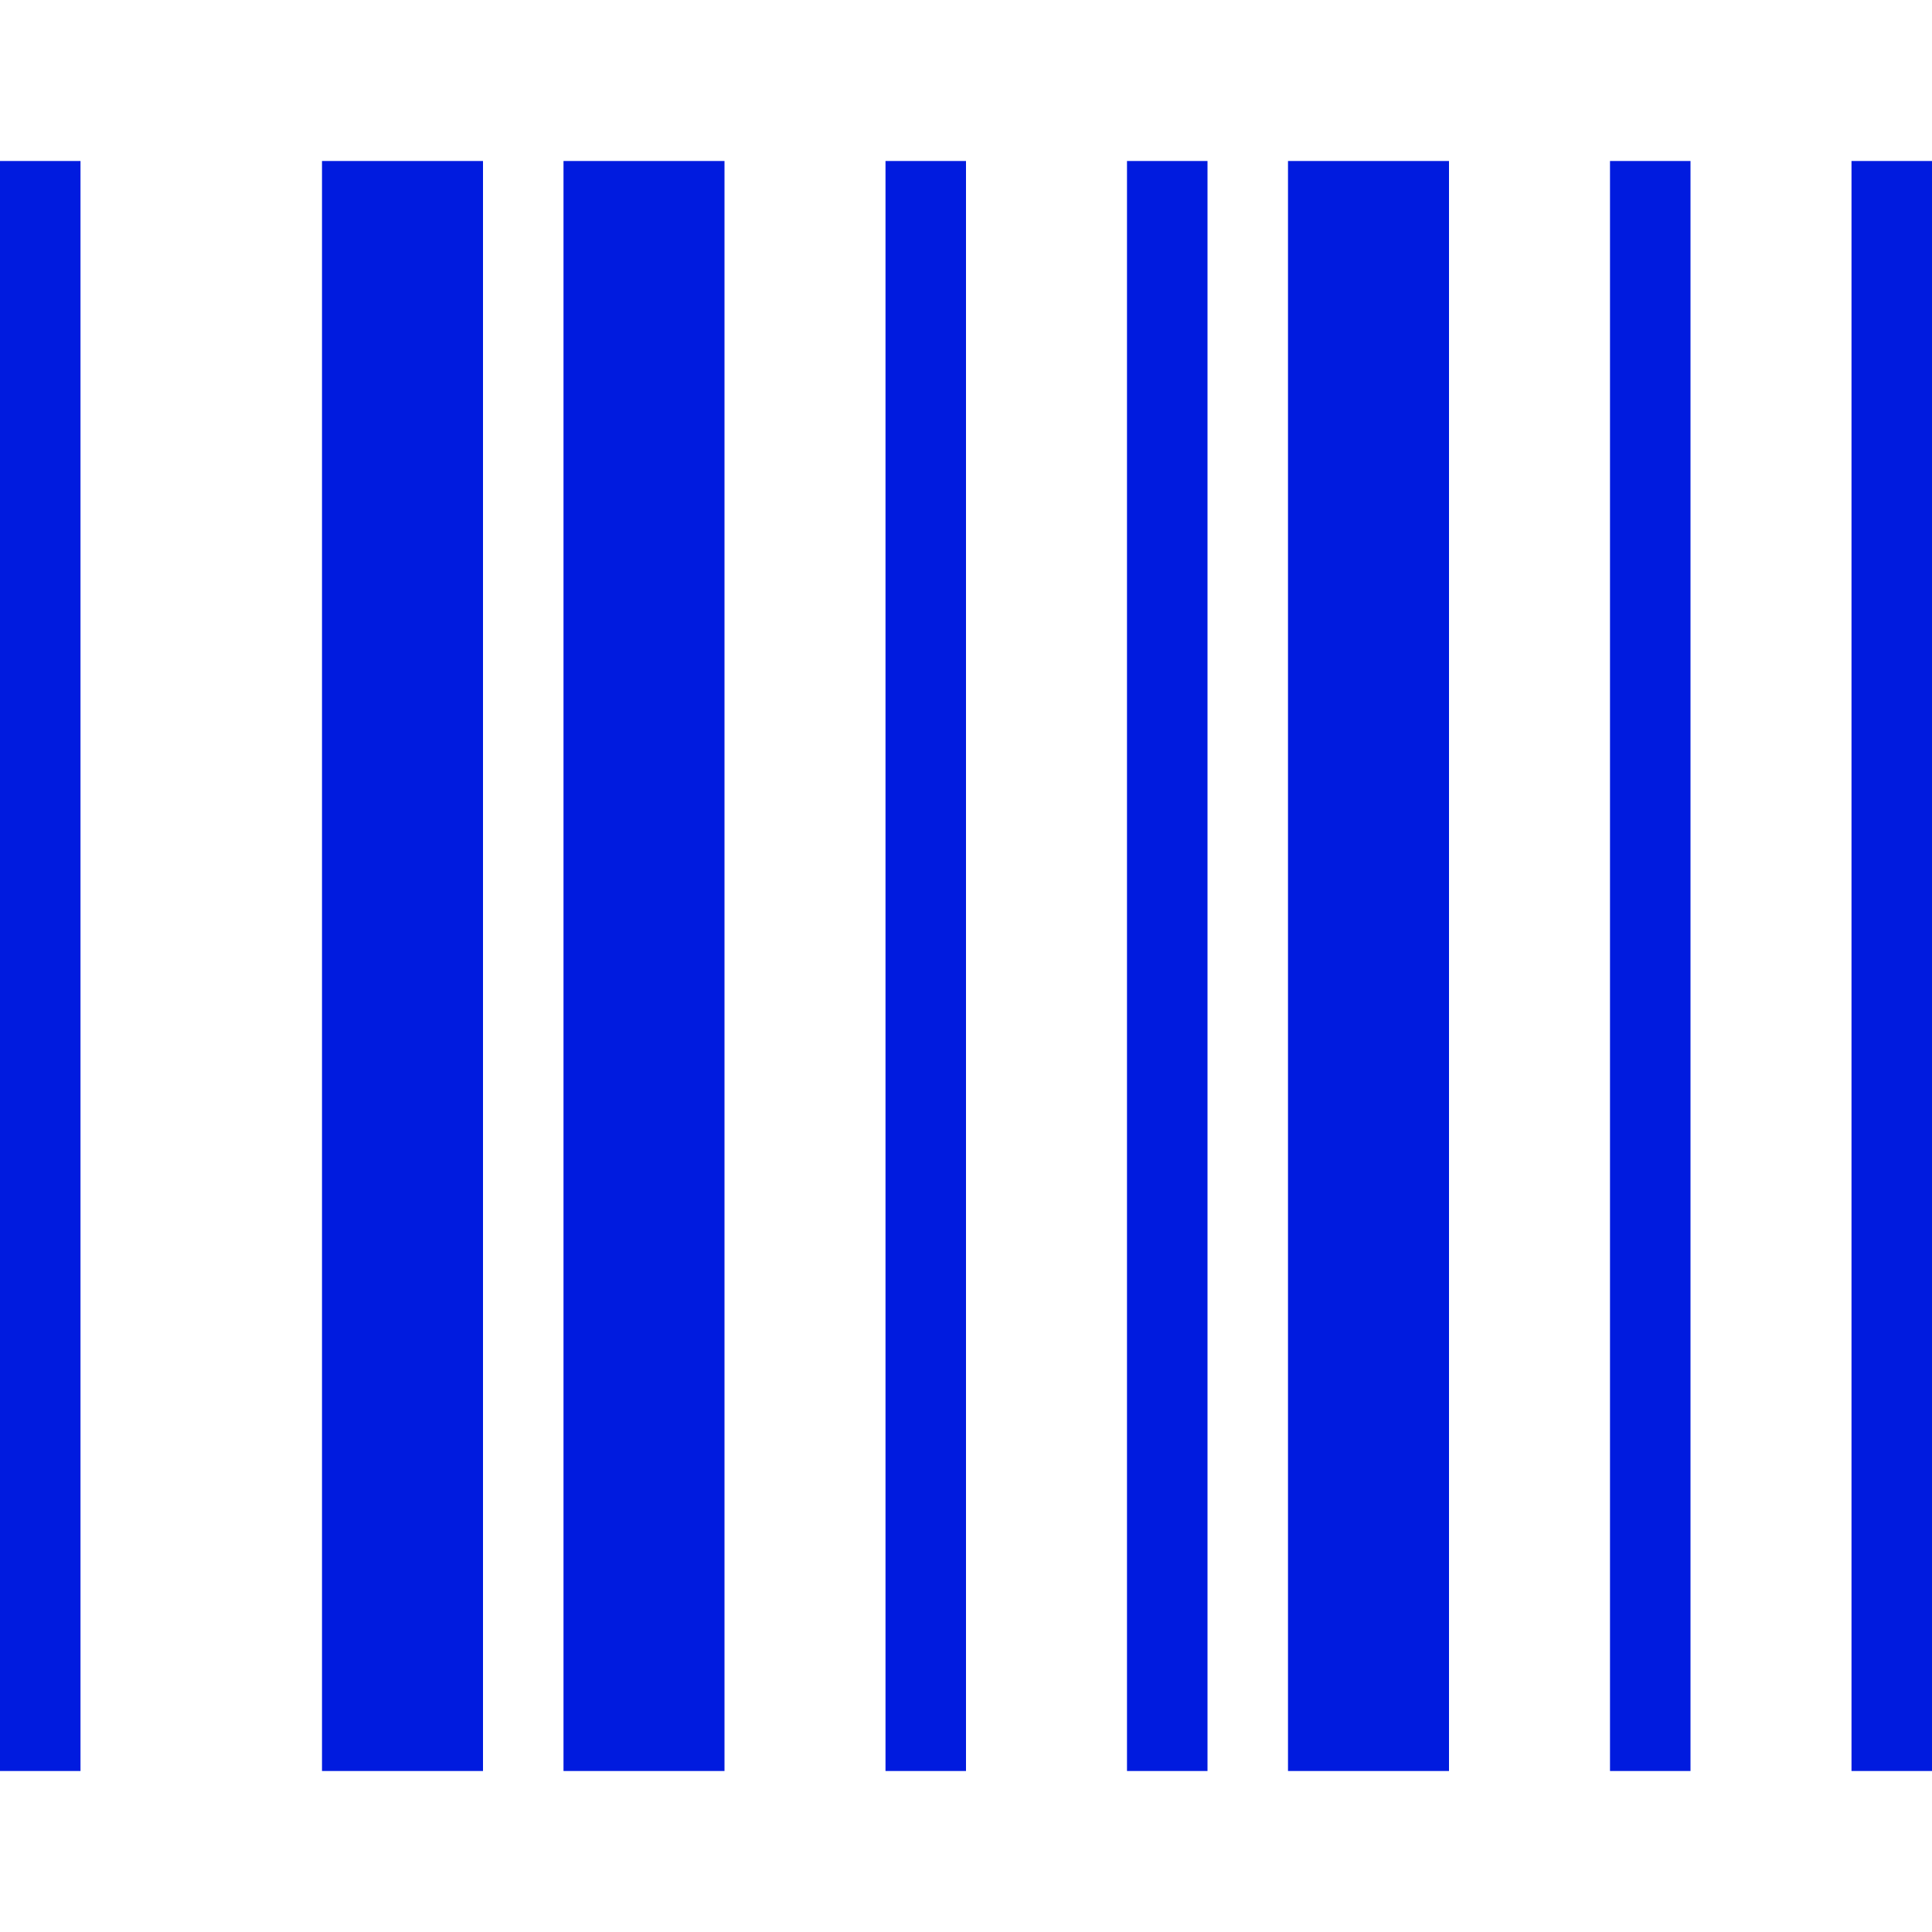
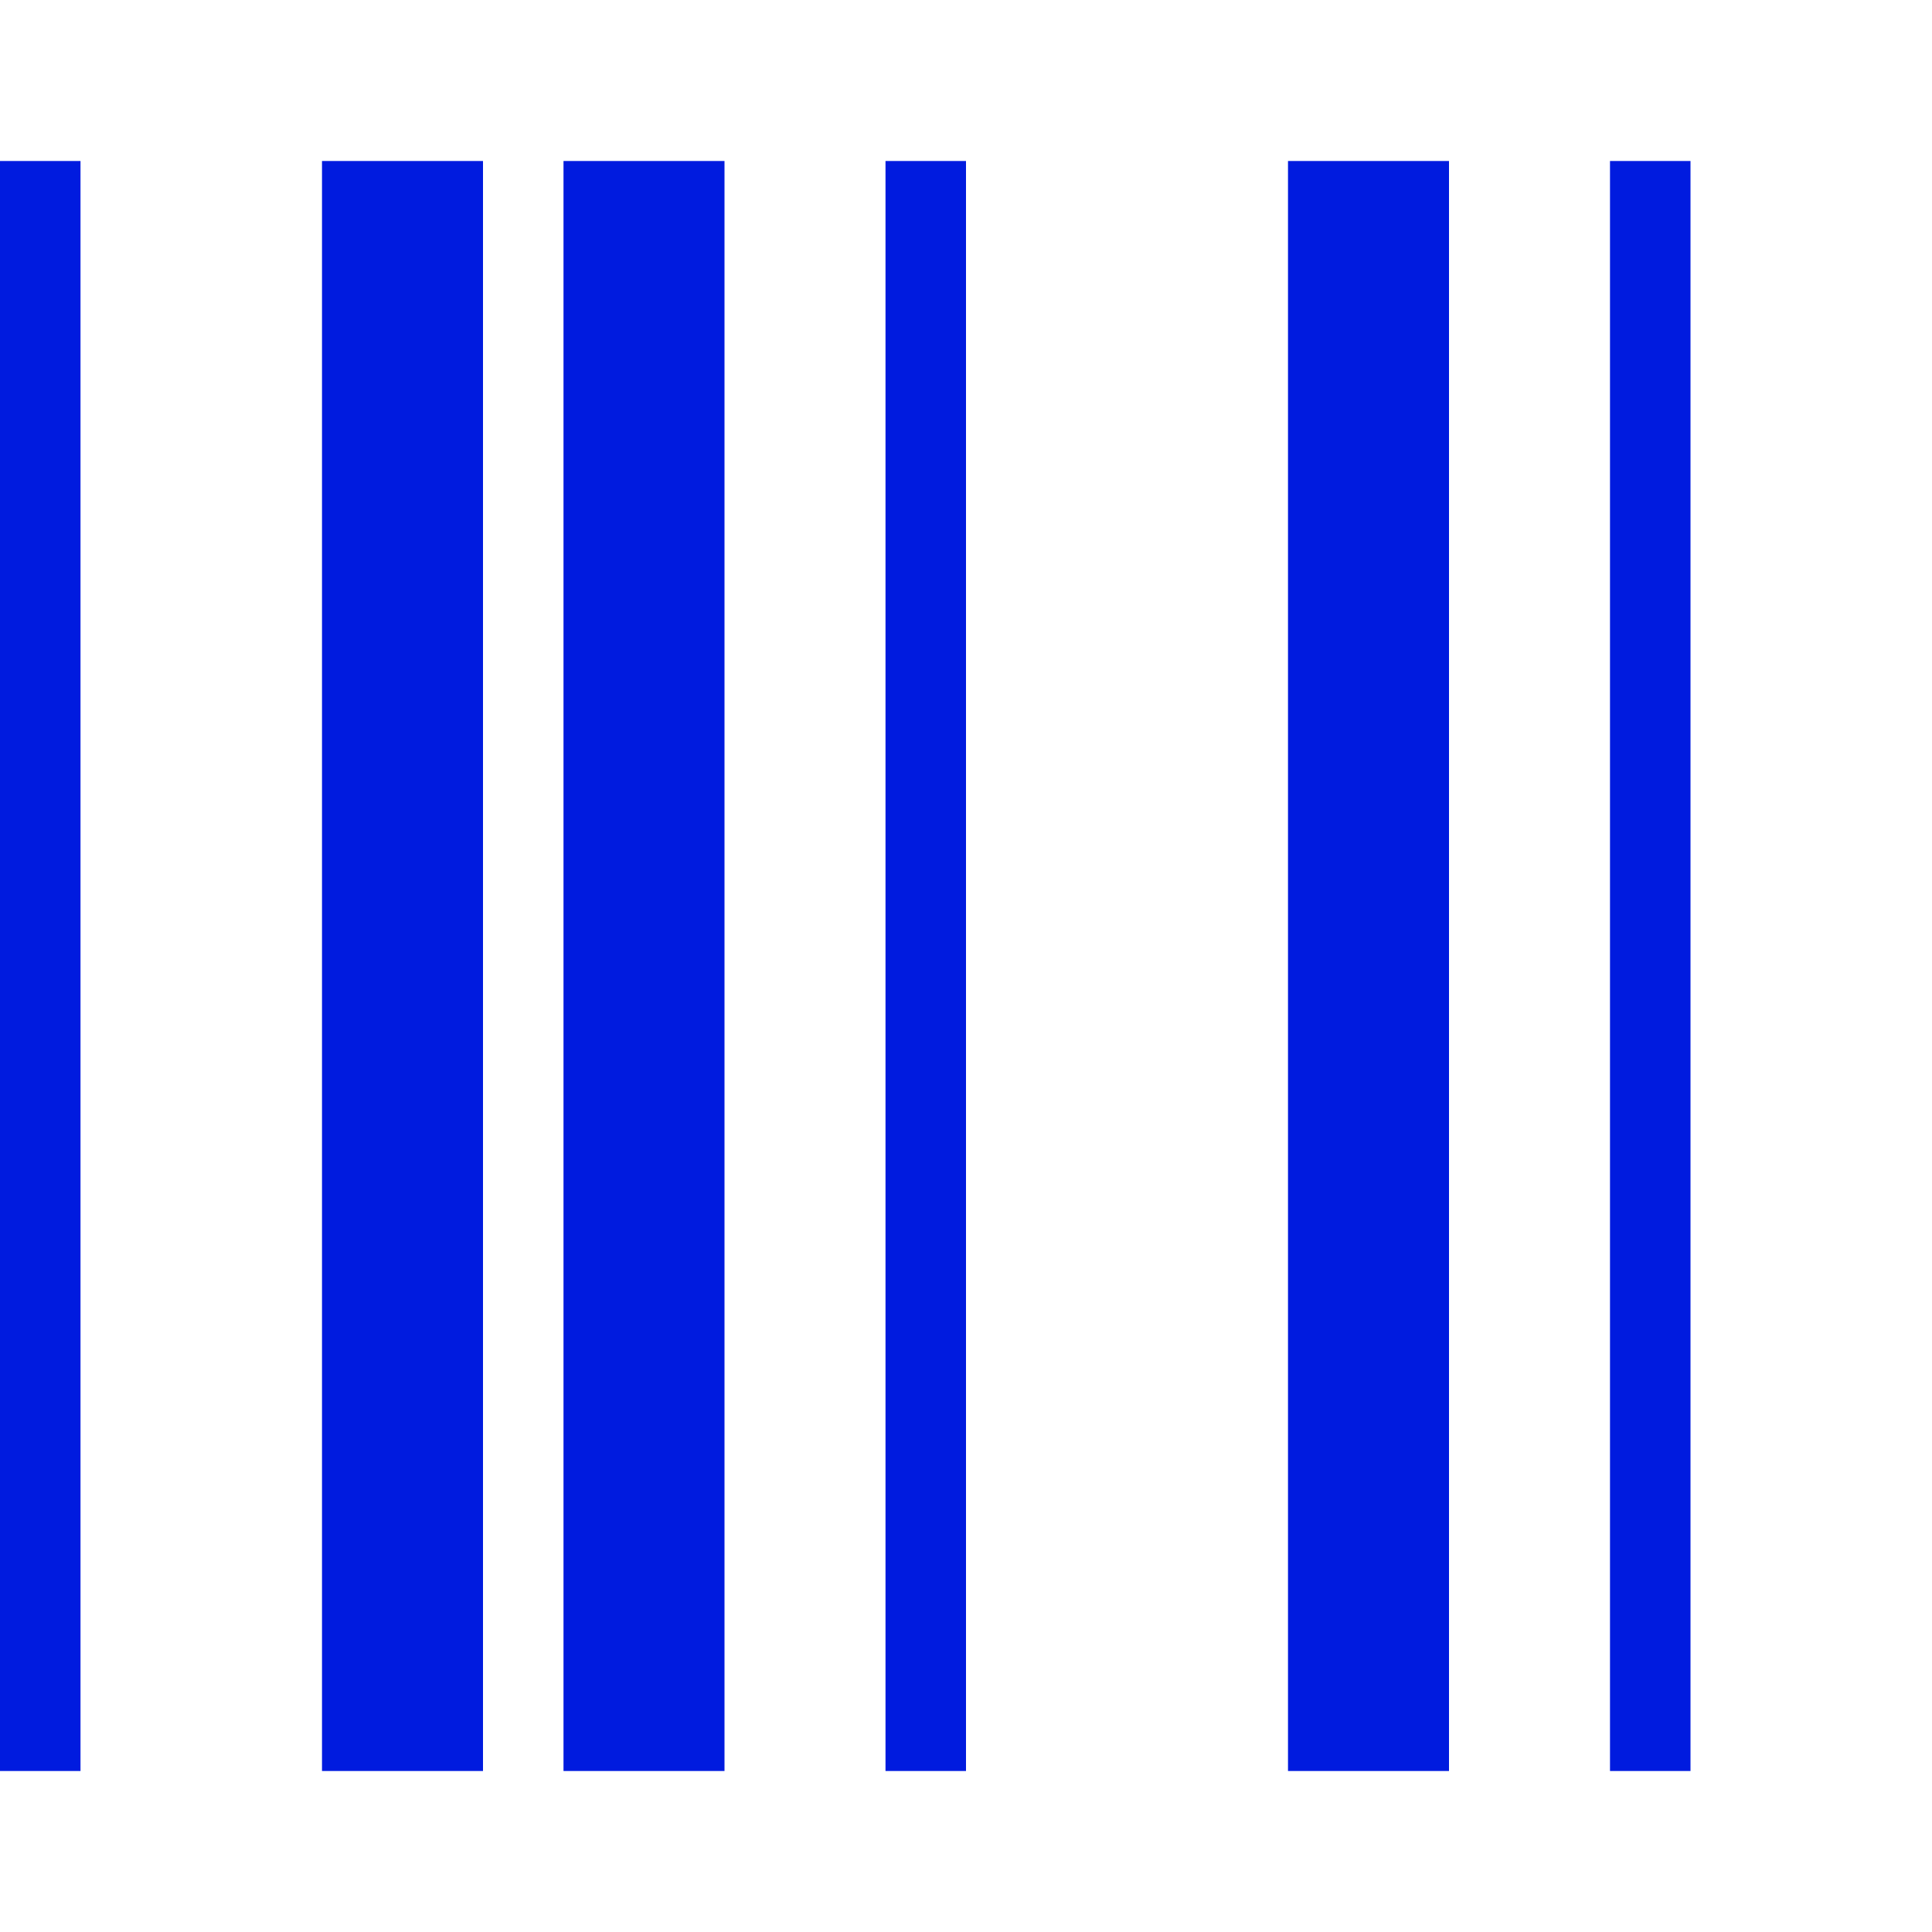
<svg xmlns="http://www.w3.org/2000/svg" id="Layer_1" data-name="Layer 1" viewBox="0 0 24 24" width="512" height="512" fill="rgb(0,27,223)">
-   <path d="M1,22H0V2H1V22ZM21,2h-1V22h1V2Zm-9,0h-1V22h1V2Zm-6,0h-2V22h2V2Zm3,0h-2V22h2V2Zm9,0h-2V22h2V2Zm-3,0h-1V22h1V2Zm9,0h-1V22h1V2Z" />
+   <path d="M1,22H0V2H1V22ZM21,2h-1V22h1V2Zm-9,0h-1V22h1V2Zm-6,0h-2V22h2V2Zm3,0h-2V22h2V2Zm9,0h-2V22h2V2Zh-1V22h1V2Zm9,0h-1V22h1V2Z" />
</svg>